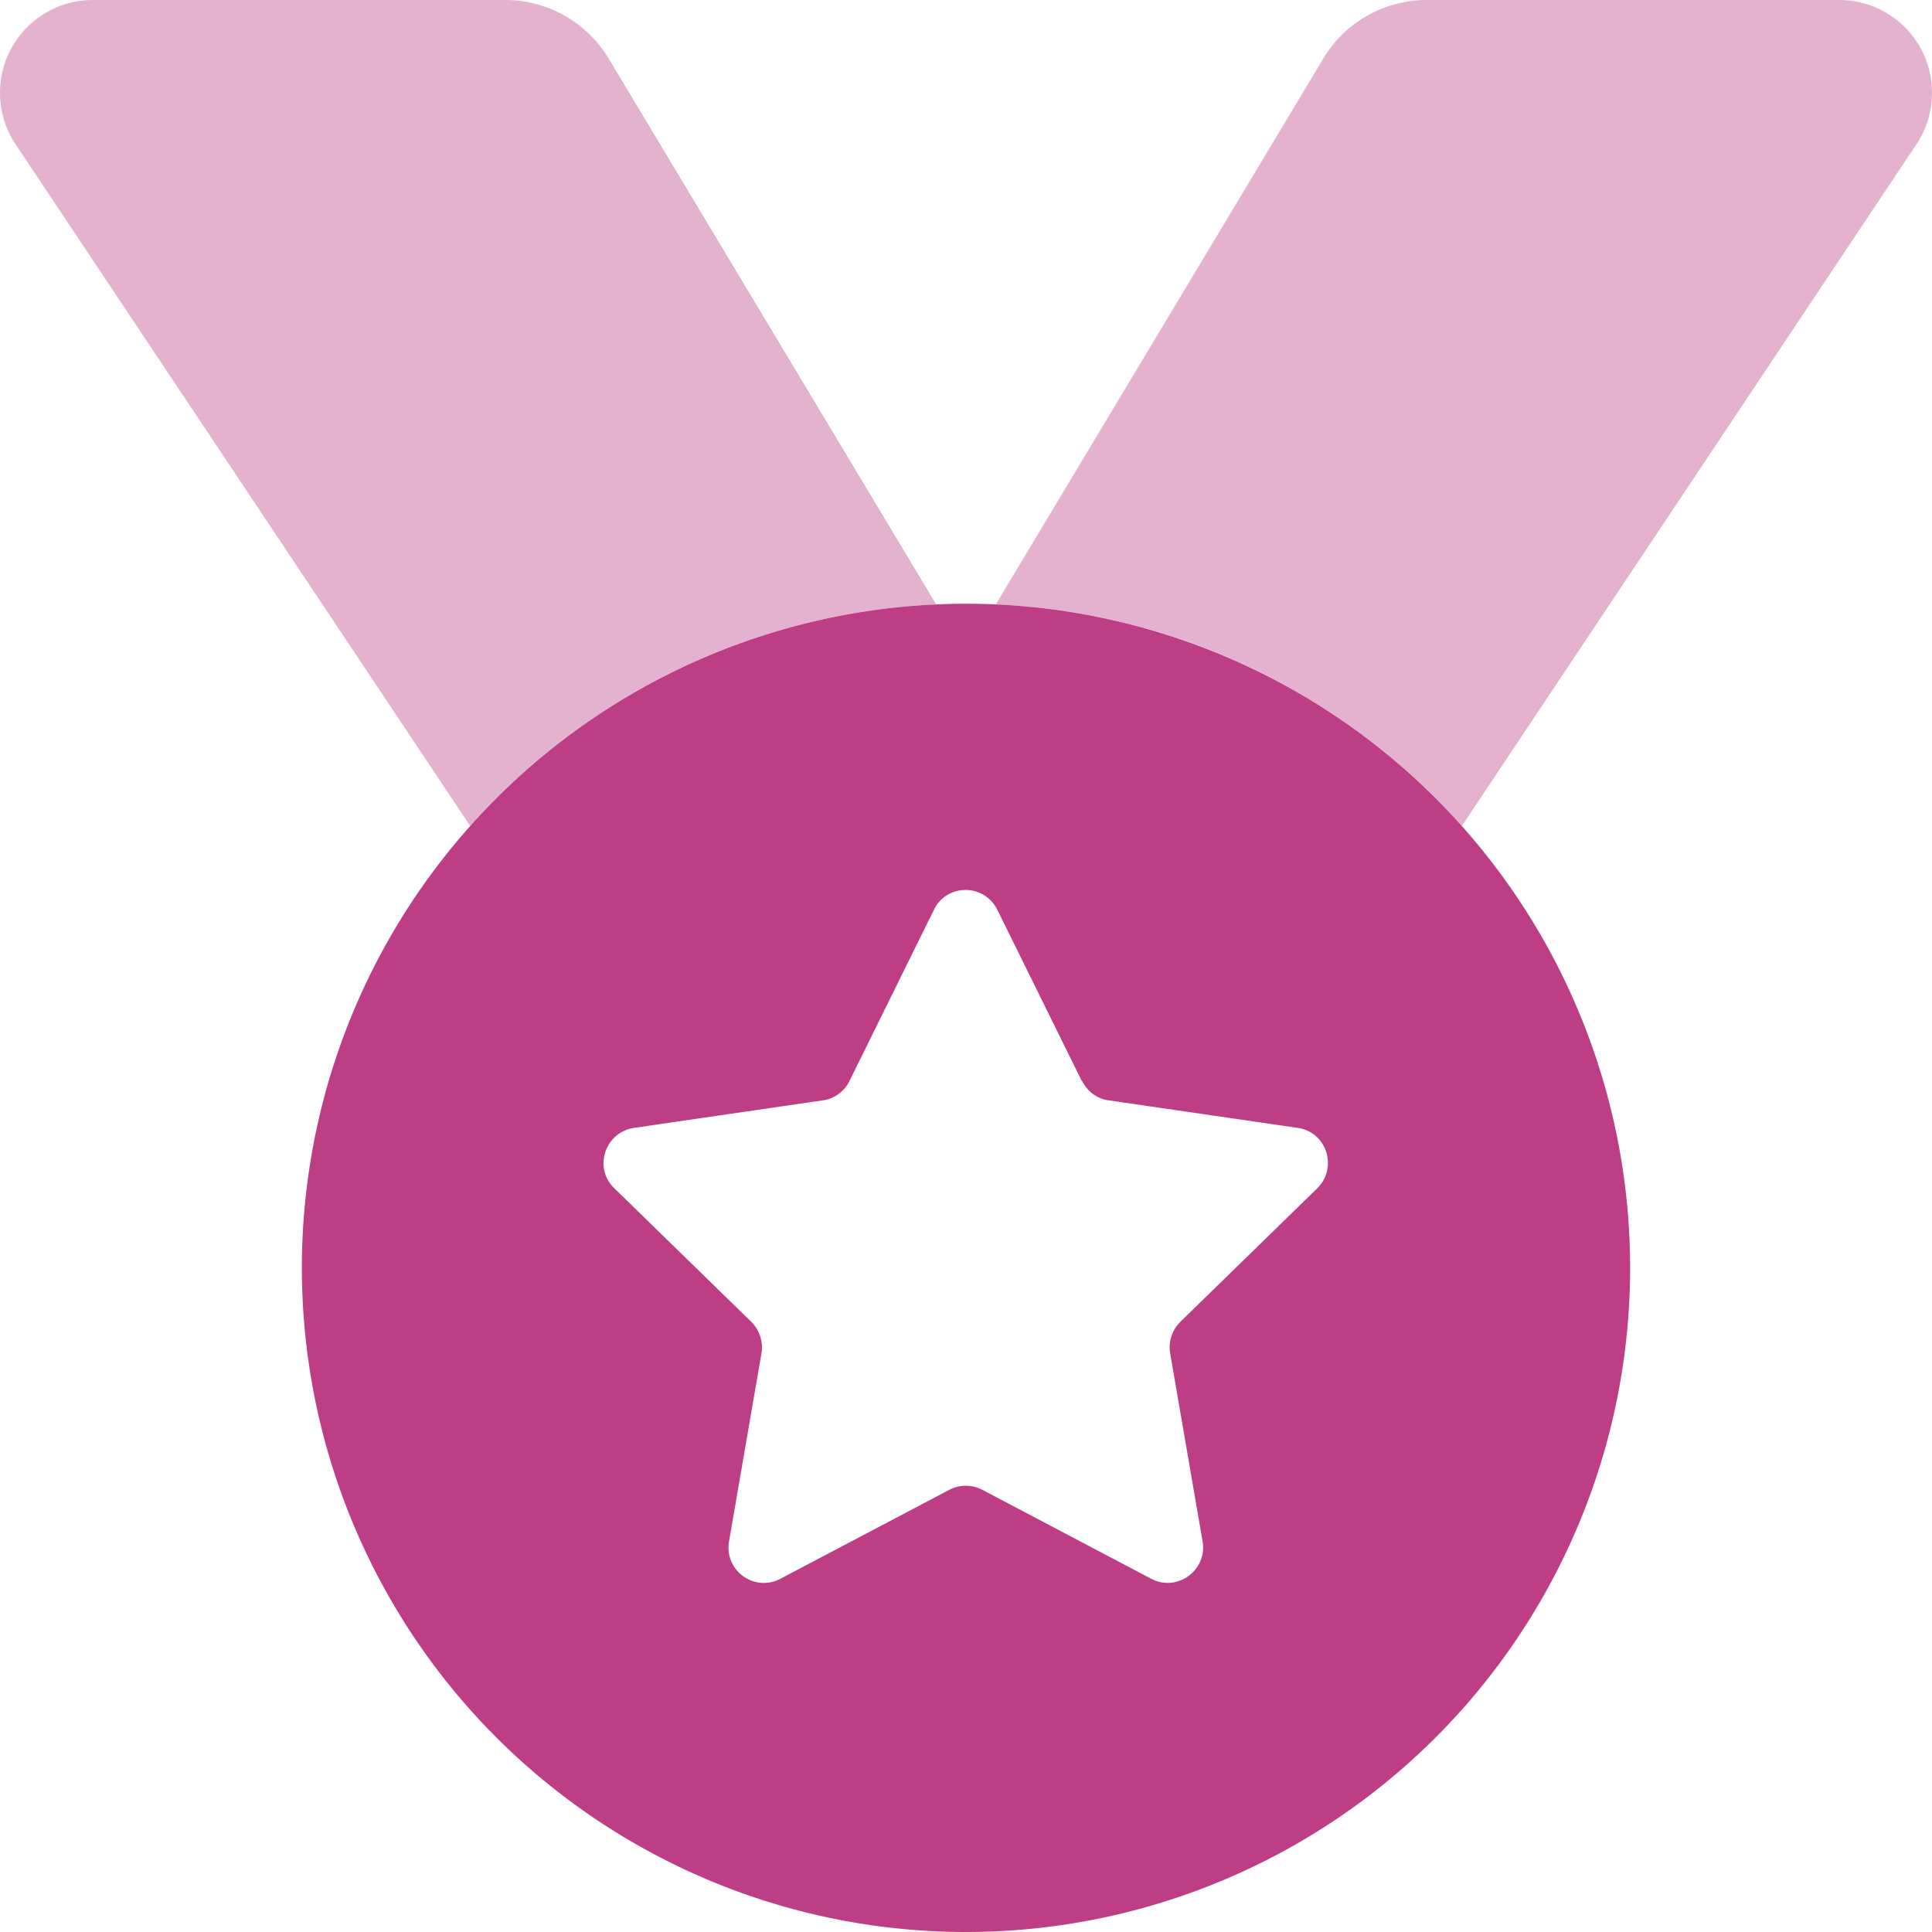
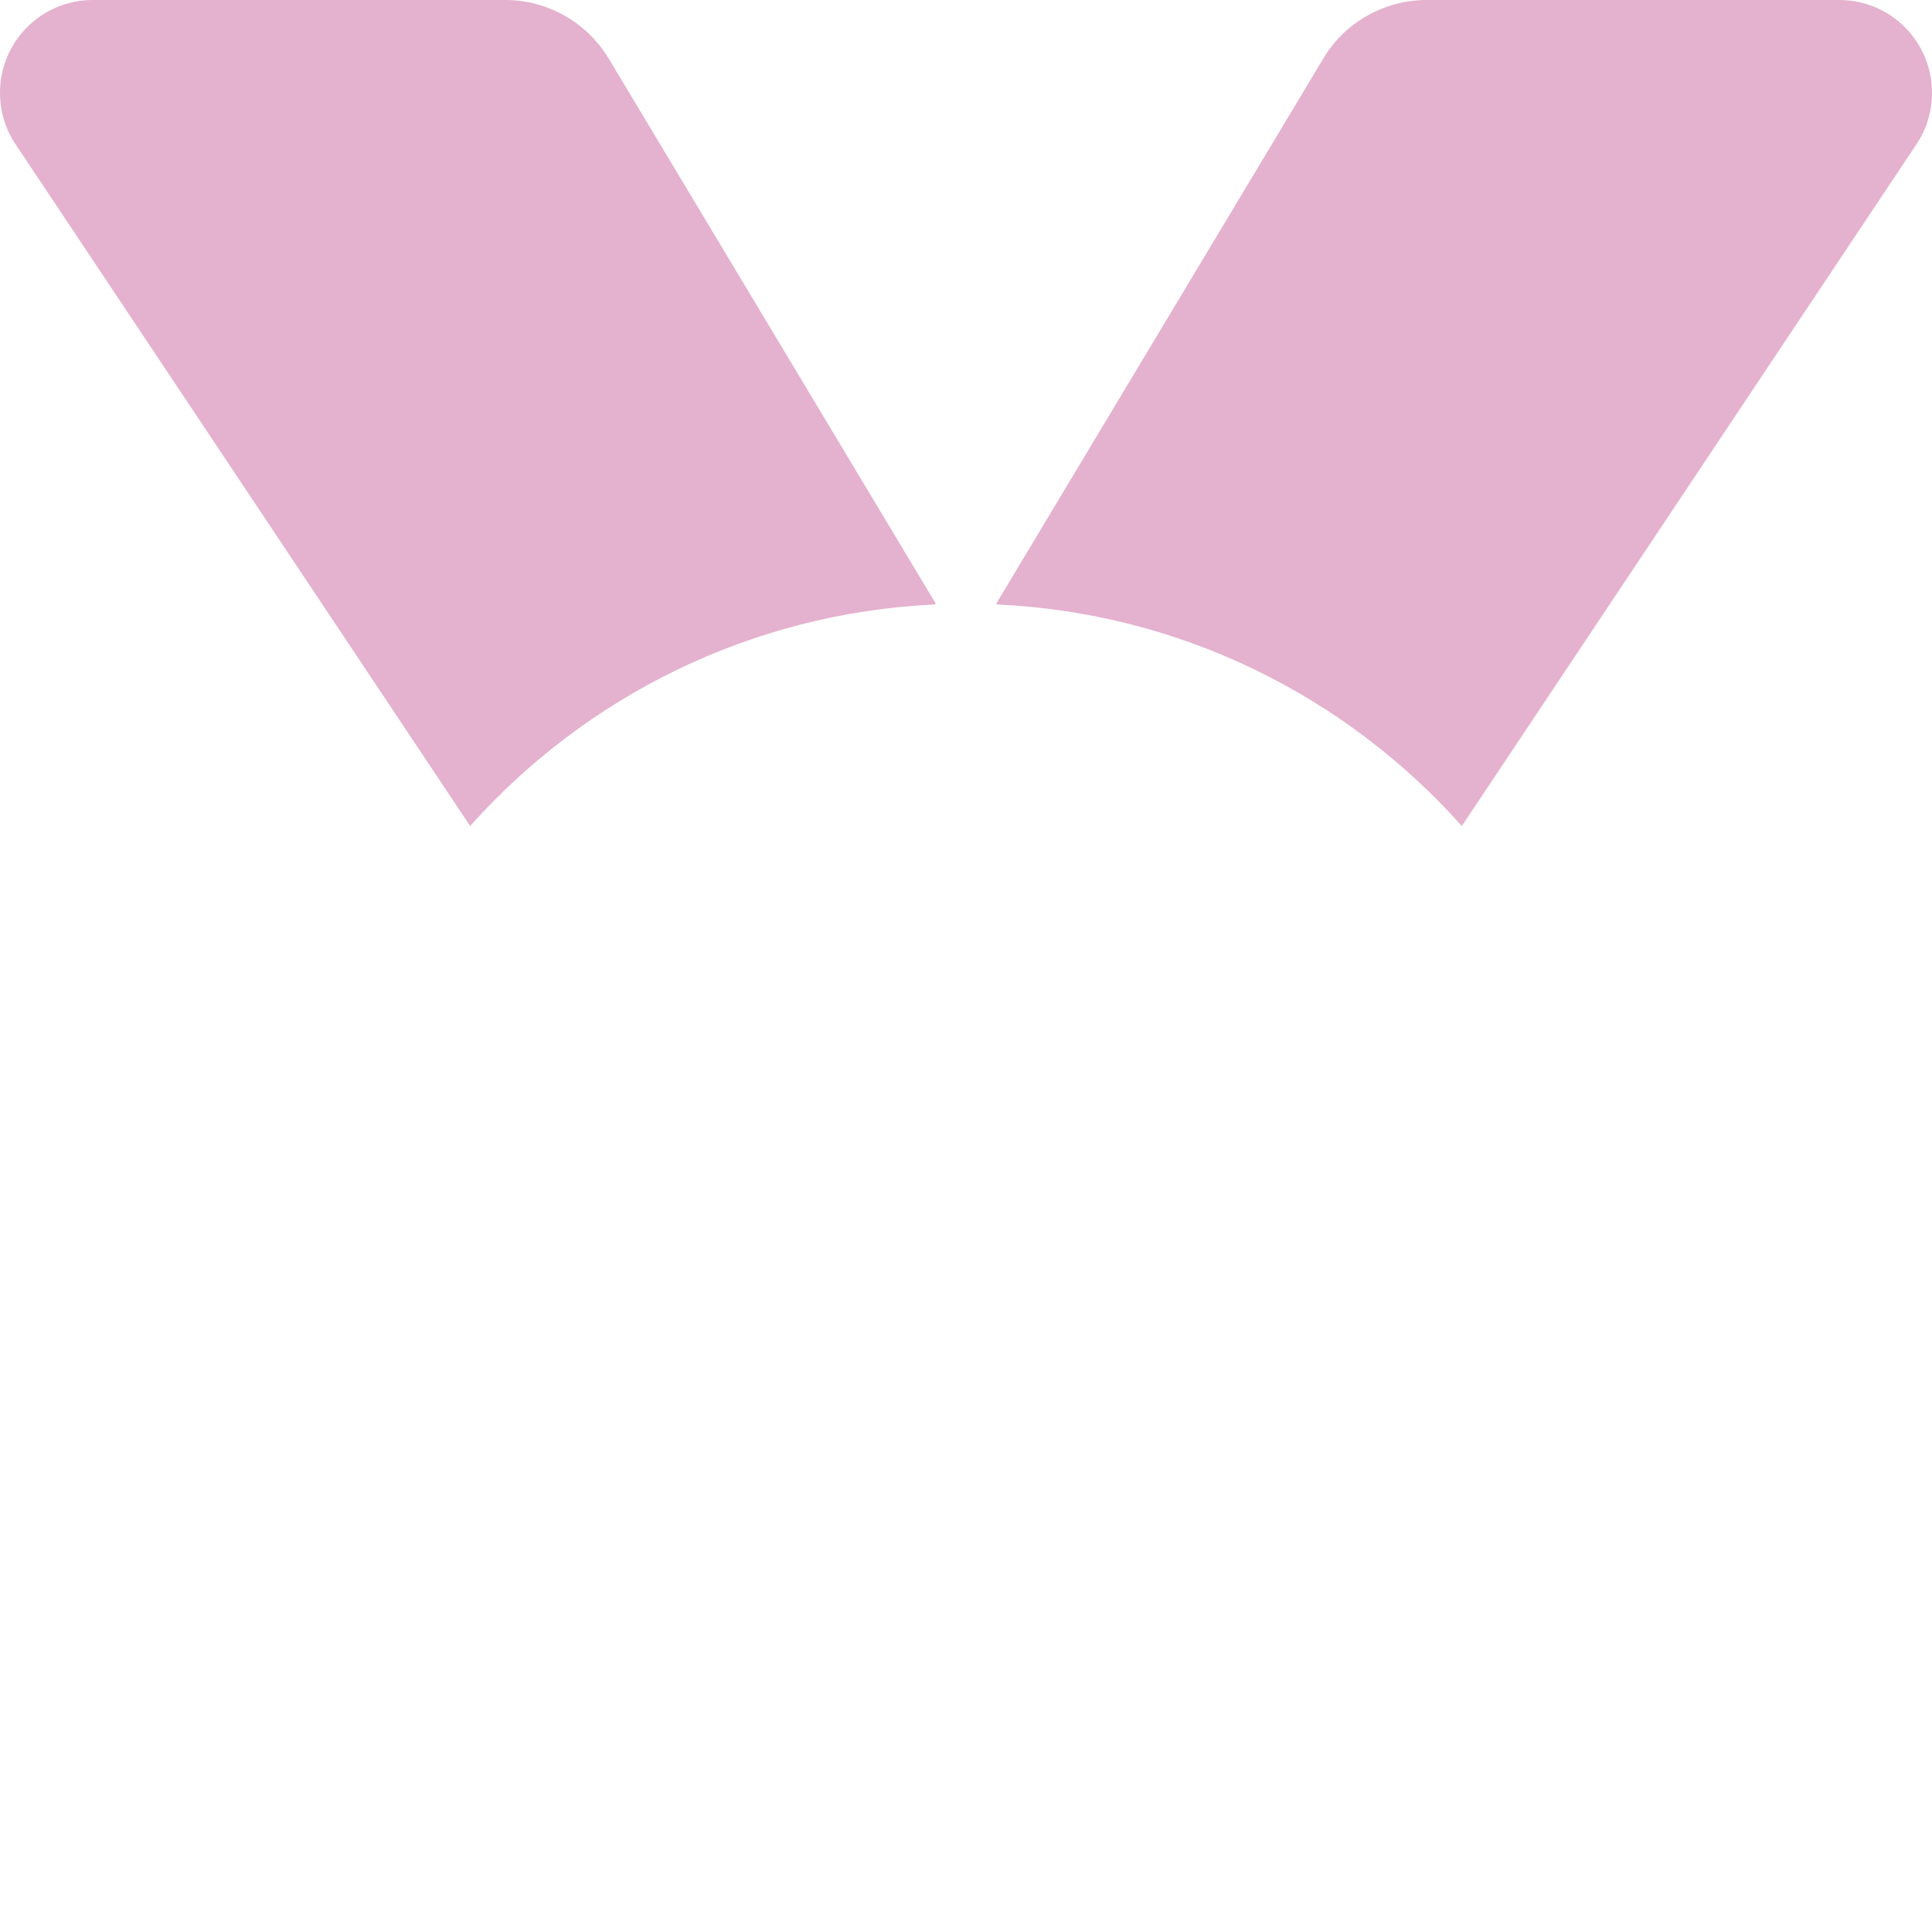
<svg xmlns="http://www.w3.org/2000/svg" viewBox="0 0 512 512">
  <path class="fa-secondary" opacity=".4" fill="#bd3e85" d="M0 24.6c0 4.8 1.4 9.6 4.1 13.6L124.6 218.9c30.5-34.2 74.2-56.4 123-58.7l.4-.2L161.3 15.5C155.5 5.9 145.1 0 133.9 0L24.6 0C11 0 0 11 0 24.6zM264 160l.4 .2c48.9 2.3 92.5 24.5 123 58.7L507.9 38.2c2.7-4 4.1-8.8 4.1-13.6C512 11 501 0 487.4 0L378.1 0c-11.2 0-21.7 5.9-27.4 15.5L264 160z" />
-   <path class="fa-primary" fill="#bd3e85" d="M256 512a176 176 0 1 0 0-352 176 176 0 1 0 0 352zm30.8-225.5c1.4 2.8 4 4.7 7 5.1l50.1 7.3c7.7 1.1 10.7 10.5 5.2 16l-36.3 35.4c-2.2 2.2-3.2 5.2-2.7 8.3l8.6 49.9c1.3 7.6-6.7 13.5-13.6 9.9l-44.8-23.6c-2.7-1.4-6-1.4-8.7 0l-44.8 23.6c-6.9 3.6-14.9-2.2-13.6-9.9l8.6-49.9c.5-3-.5-6.1-2.7-8.3l-36.3-35.4c-5.6-5.4-2.5-14.8 5.2-16l50.1-7.3c3-.4 5.7-2.4 7-5.1l22.4-45.4c3.4-7 13.3-7 16.8 0l22.4 45.4z" />
</svg>